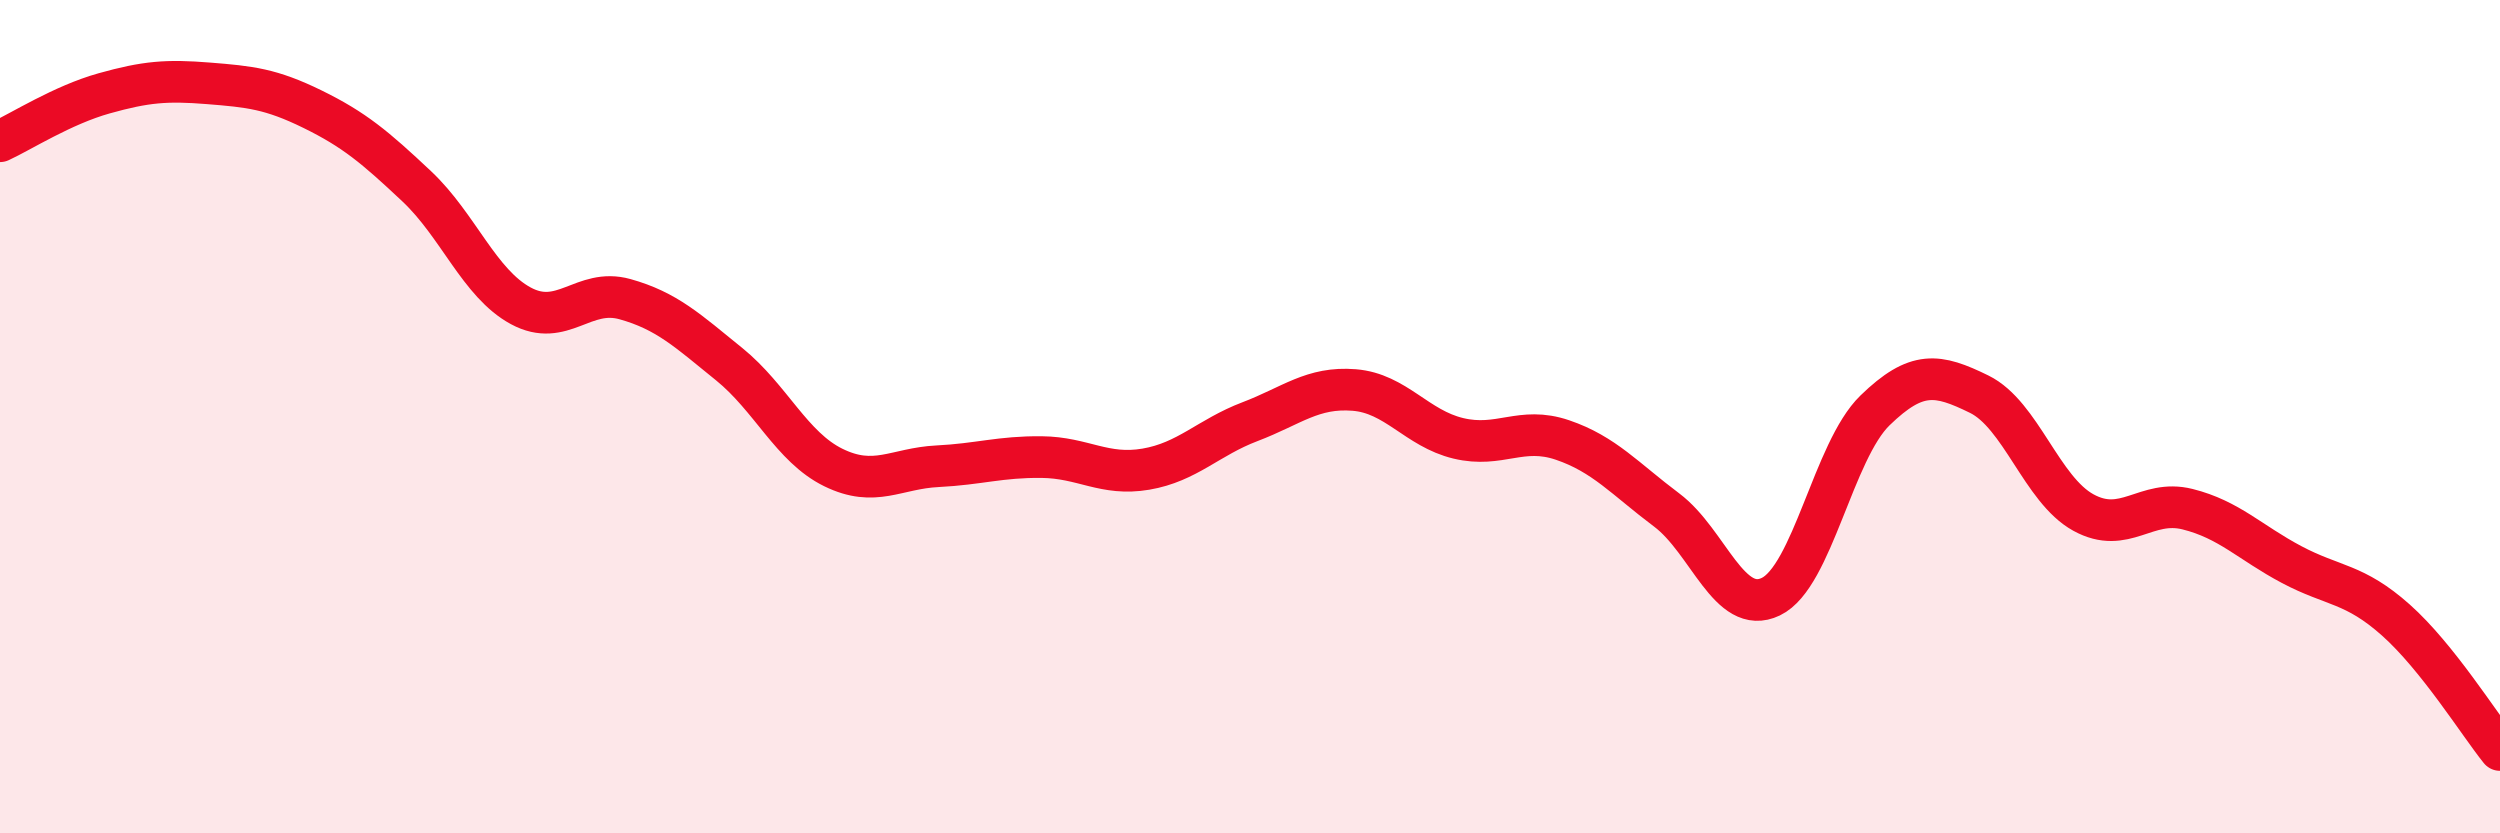
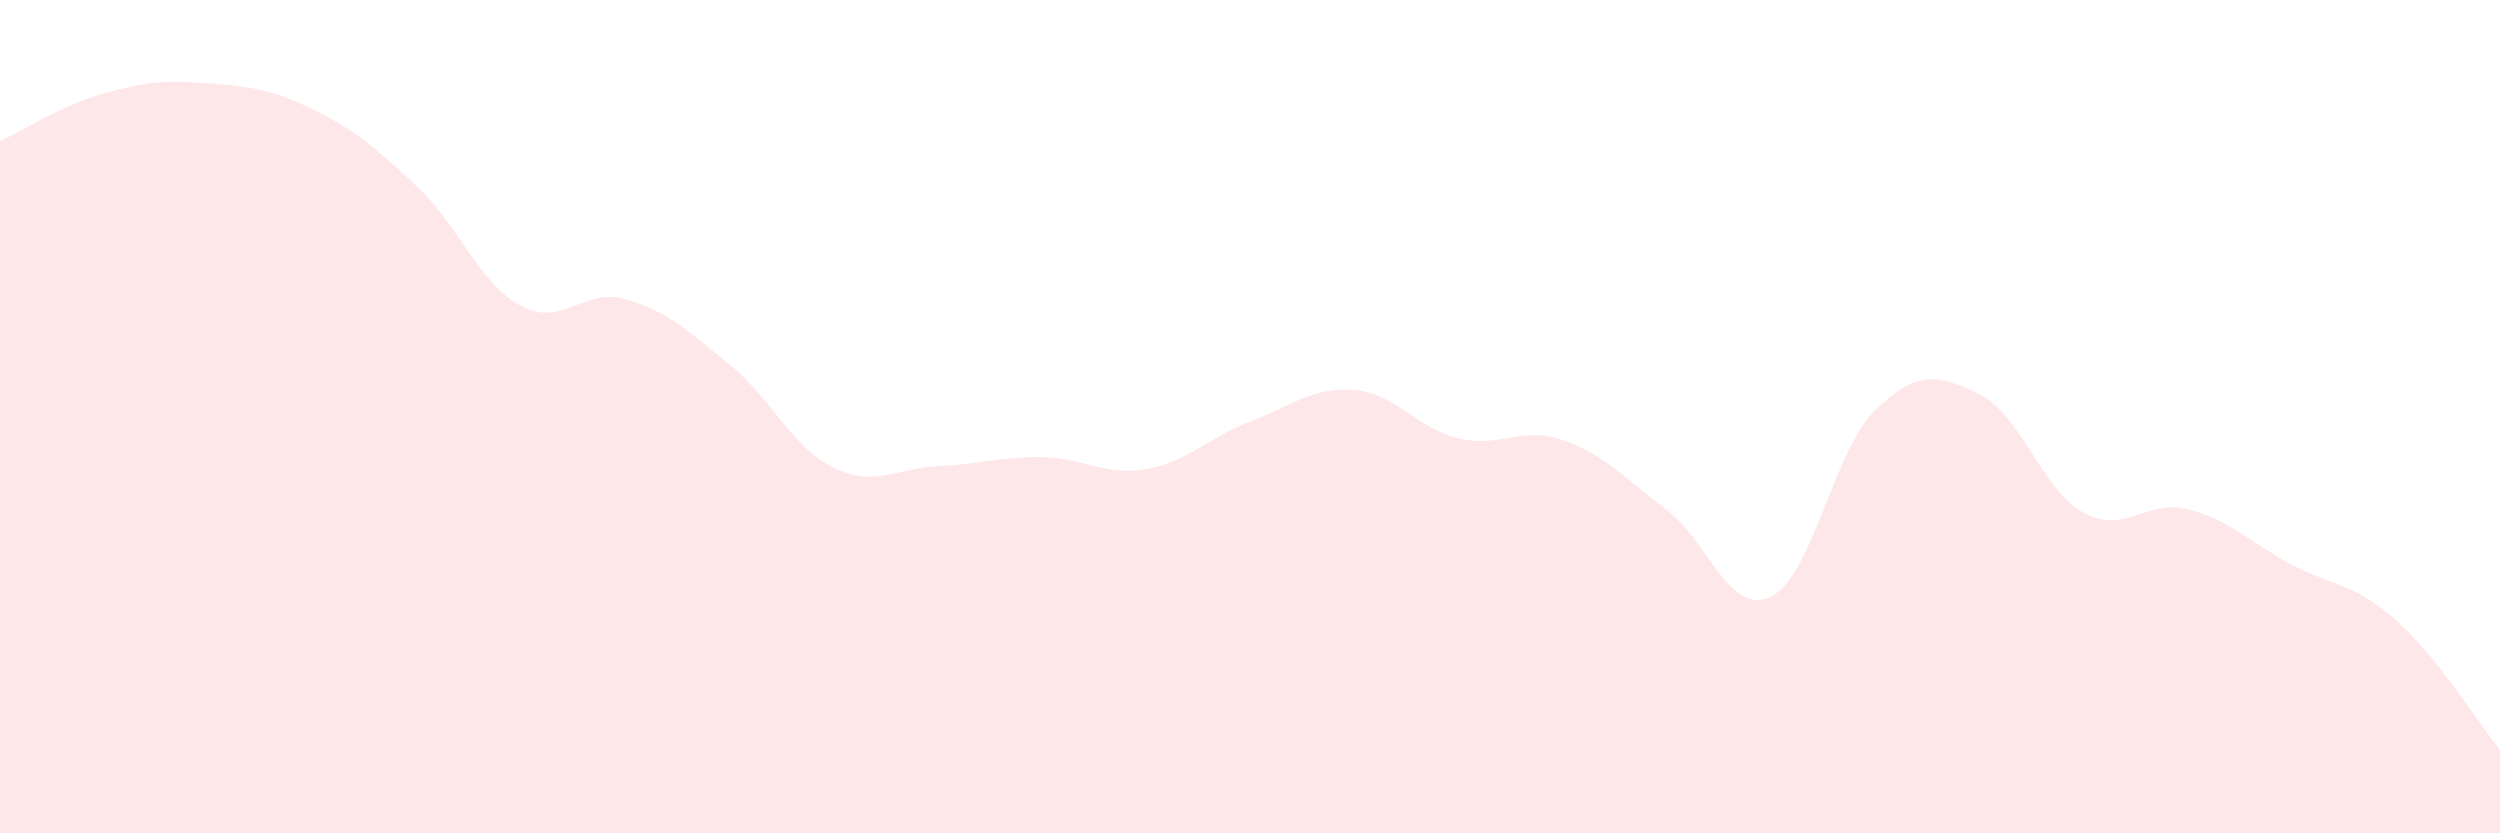
<svg xmlns="http://www.w3.org/2000/svg" width="60" height="20" viewBox="0 0 60 20">
-   <path d="M 0,3.39 C 0.5,3.16 1.5,2.52 2.5,2.24 C 3.5,1.96 4,1.92 5,2 C 6,2.08 6.5,2.13 7.5,2.62 C 8.5,3.11 9,3.53 10,4.47 C 11,5.41 11.5,6.8 12.5,7.34 C 13.5,7.88 14,6.9 15,7.18 C 16,7.46 16.5,7.93 17.5,8.74 C 18.5,9.55 19,10.73 20,11.22 C 21,11.71 21.5,11.24 22.5,11.19 C 23.5,11.14 24,10.96 25,10.97 C 26,10.98 26.5,11.43 27.5,11.26 C 28.5,11.09 29,10.5 30,10.12 C 31,9.74 31.5,9.28 32.5,9.36 C 33.5,9.44 34,10.28 35,10.52 C 36,10.76 36.5,10.22 37.5,10.56 C 38.5,10.9 39,11.49 40,12.24 C 41,12.99 41.5,14.8 42.5,14.32 C 43.5,13.84 44,10.82 45,9.85 C 46,8.88 46.5,8.97 47.5,9.46 C 48.5,9.95 49,11.75 50,12.3 C 51,12.85 51.5,11.97 52.5,12.22 C 53.5,12.47 54,13.02 55,13.55 C 56,14.08 56.5,13.99 57.5,14.88 C 58.5,15.77 59.5,17.38 60,18L60 20L0 20Z" fill="#EB0A25" opacity="0.1" stroke-linecap="round" stroke-linejoin="round" />
-   <path d="M 0,3.39 C 0.5,3.16 1.5,2.52 2.5,2.24 C 3.5,1.96 4,1.92 5,2 C 6,2.08 6.5,2.13 7.5,2.62 C 8.5,3.11 9,3.53 10,4.47 C 11,5.41 11.5,6.8 12.5,7.34 C 13.5,7.88 14,6.9 15,7.18 C 16,7.46 16.5,7.93 17.5,8.74 C 18.5,9.55 19,10.73 20,11.22 C 21,11.71 21.5,11.24 22.5,11.19 C 23.5,11.14 24,10.96 25,10.97 C 26,10.98 26.5,11.43 27.5,11.26 C 28.5,11.09 29,10.5 30,10.12 C 31,9.74 31.5,9.28 32.5,9.36 C 33.5,9.44 34,10.28 35,10.52 C 36,10.76 36.5,10.22 37.5,10.56 C 38.5,10.9 39,11.49 40,12.24 C 41,12.99 41.5,14.8 42.5,14.32 C 43.5,13.84 44,10.82 45,9.85 C 46,8.88 46.5,8.97 47.5,9.46 C 48.5,9.95 49,11.75 50,12.3 C 51,12.85 51.5,11.97 52.5,12.22 C 53.5,12.47 54,13.02 55,13.55 C 56,14.08 56.5,13.99 57.5,14.88 C 58.5,15.77 59.5,17.38 60,18" stroke="#EB0A25" stroke-width="1" fill="none" stroke-linecap="round" stroke-linejoin="round" />
+   <path d="M 0,3.39 C 0.5,3.16 1.5,2.52 2.5,2.24 C 3.5,1.96 4,1.92 5,2 C 6,2.08 6.5,2.13 7.5,2.62 C 8.5,3.11 9,3.53 10,4.47 C 11,5.41 11.5,6.8 12.5,7.34 C 13.5,7.88 14,6.9 15,7.18 C 16,7.46 16.5,7.93 17.5,8.74 C 18.5,9.55 19,10.73 20,11.22 C 21,11.71 21.5,11.24 22.5,11.19 C 23.5,11.14 24,10.96 25,10.97 C 26,10.98 26.5,11.43 27.5,11.26 C 28.5,11.09 29,10.5 30,10.12 C 31,9.74 31.5,9.28 32.5,9.36 C 33.5,9.44 34,10.28 35,10.52 C 36,10.76 36.5,10.22 37.5,10.56 C 38.5,10.9 39,11.49 40,12.24 C 41,12.99 41.5,14.8 42.5,14.32 C 43.5,13.84 44,10.82 45,9.85 C 46,8.88 46.5,8.97 47.5,9.46 C 48.5,9.95 49,11.75 50,12.3 C 51,12.85 51.5,11.97 52.5,12.22 C 53.5,12.47 54,13.02 55,13.55 C 56,14.08 56.5,13.99 57.5,14.88 C 58.5,15.77 59.5,17.38 60,18L60 20L0 20" fill="#EB0A25" opacity="0.1" stroke-linecap="round" stroke-linejoin="round" />
</svg>